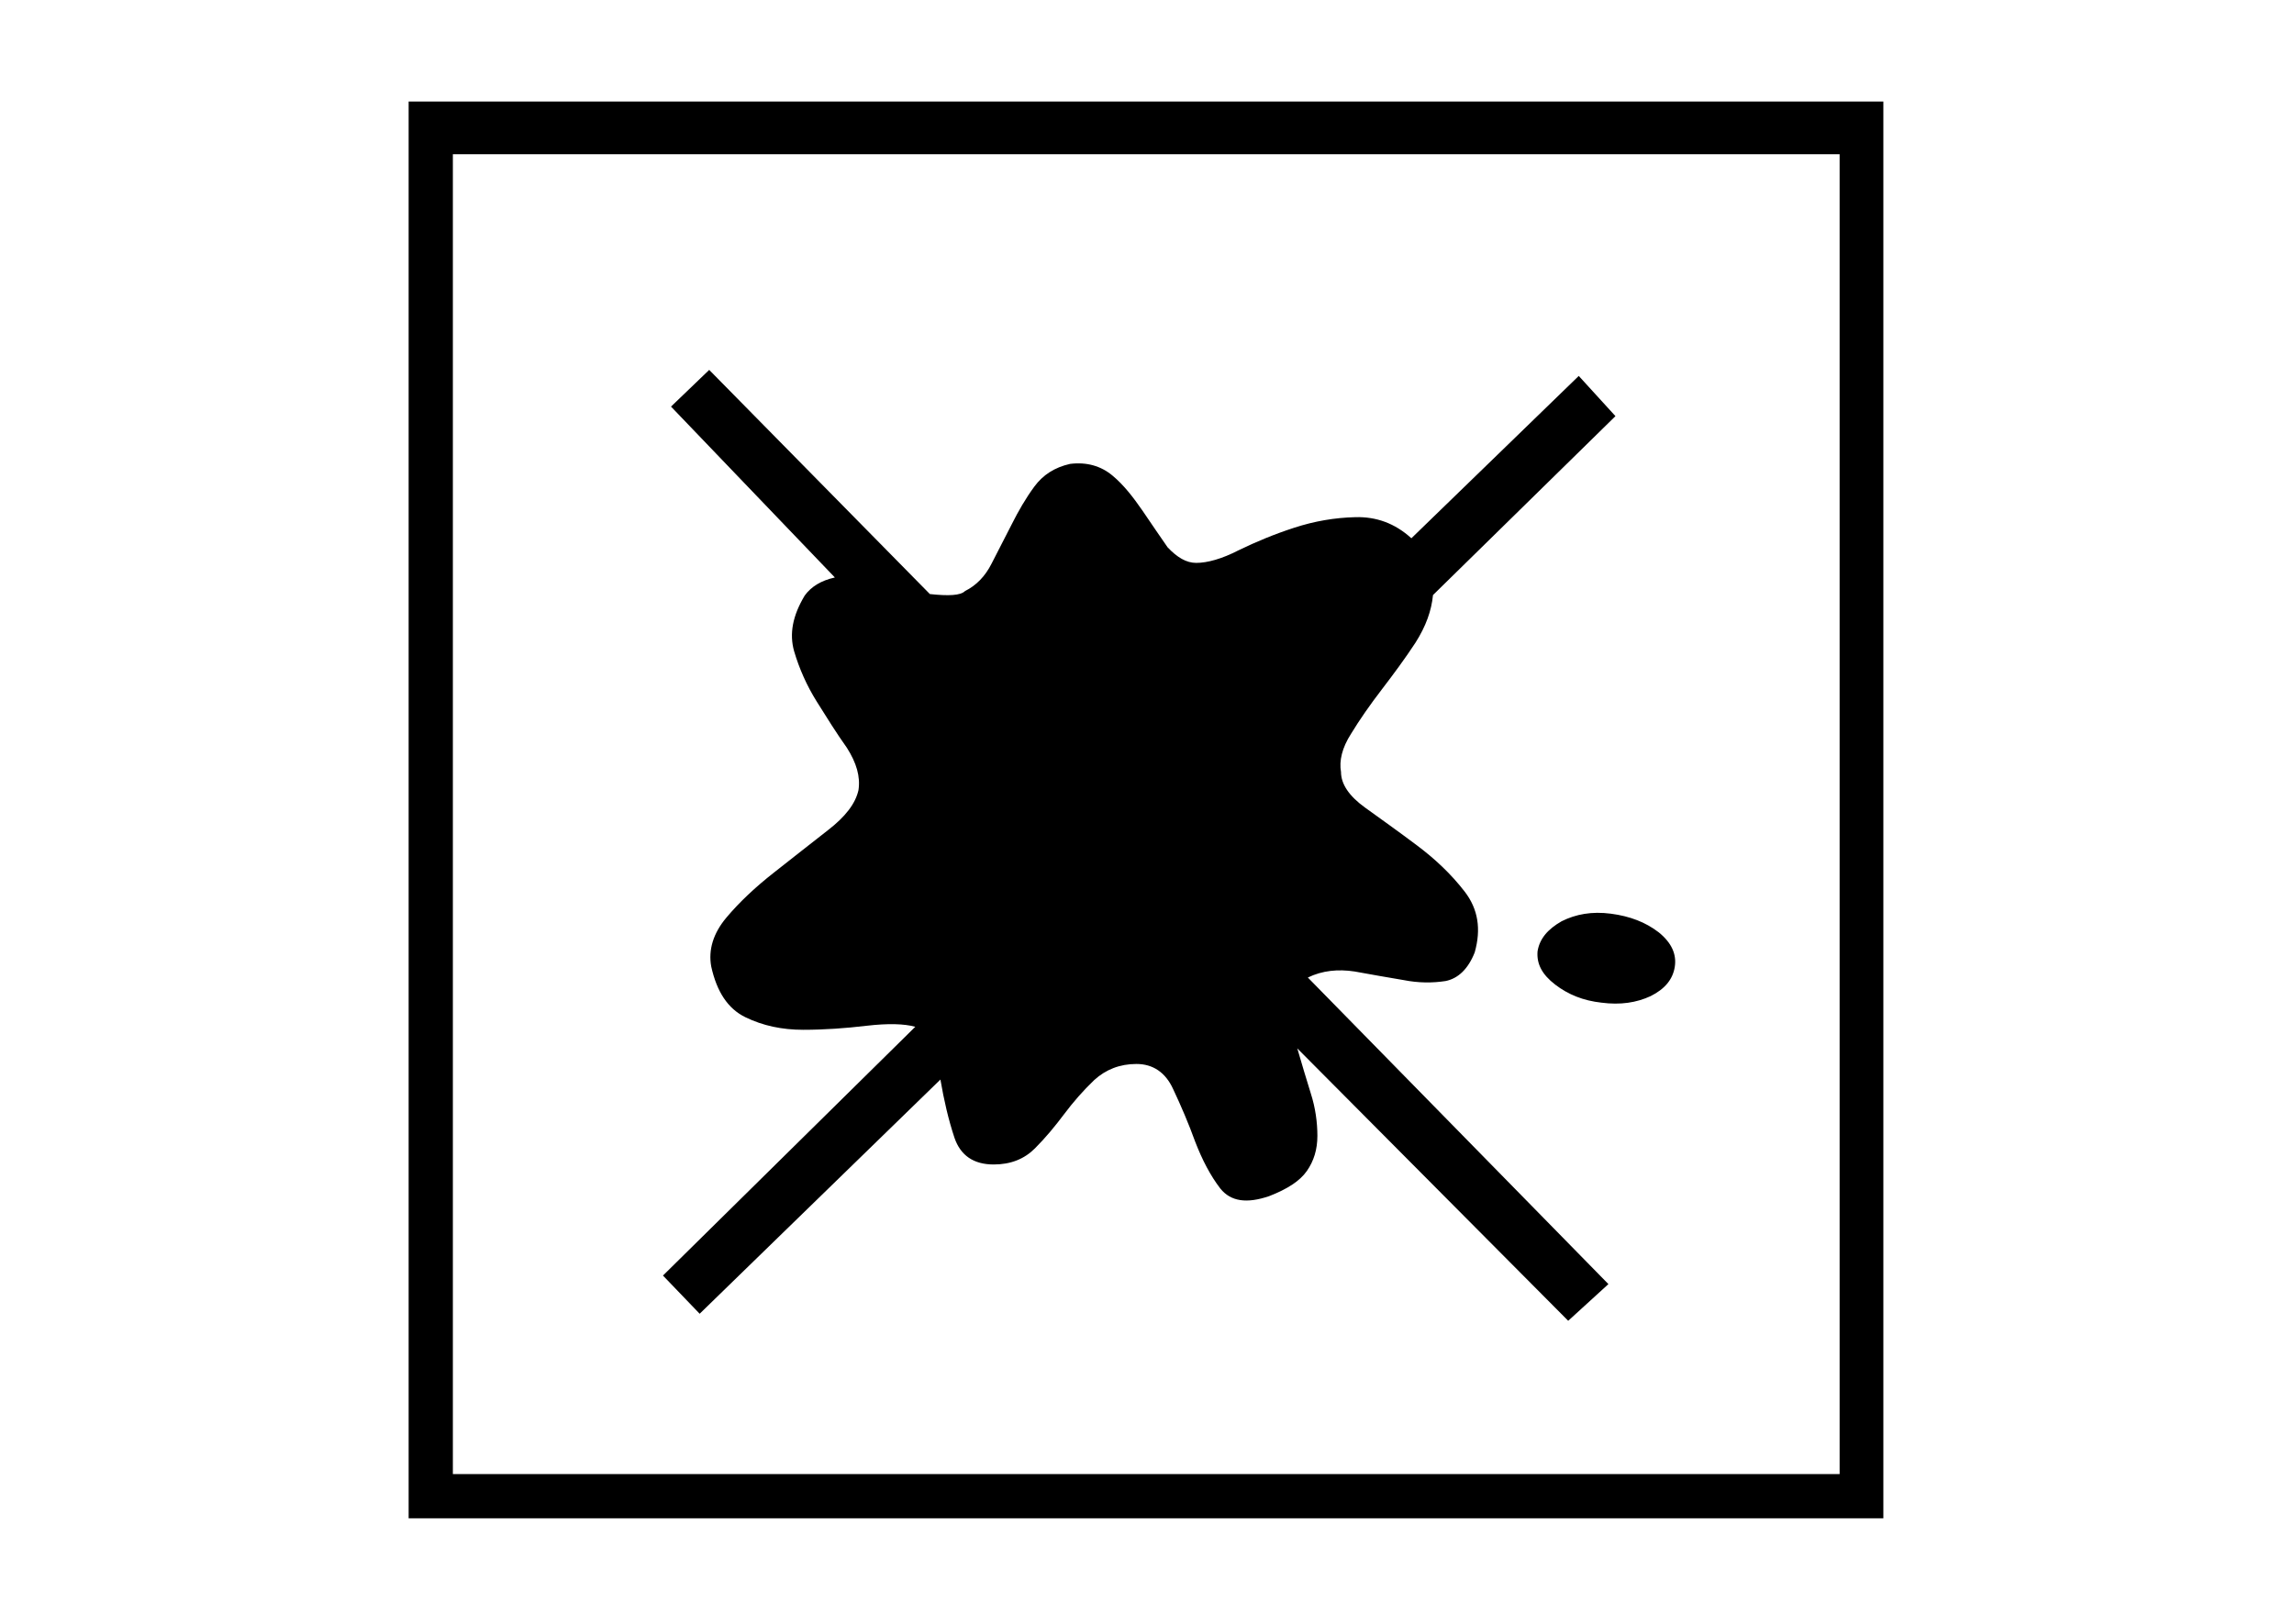
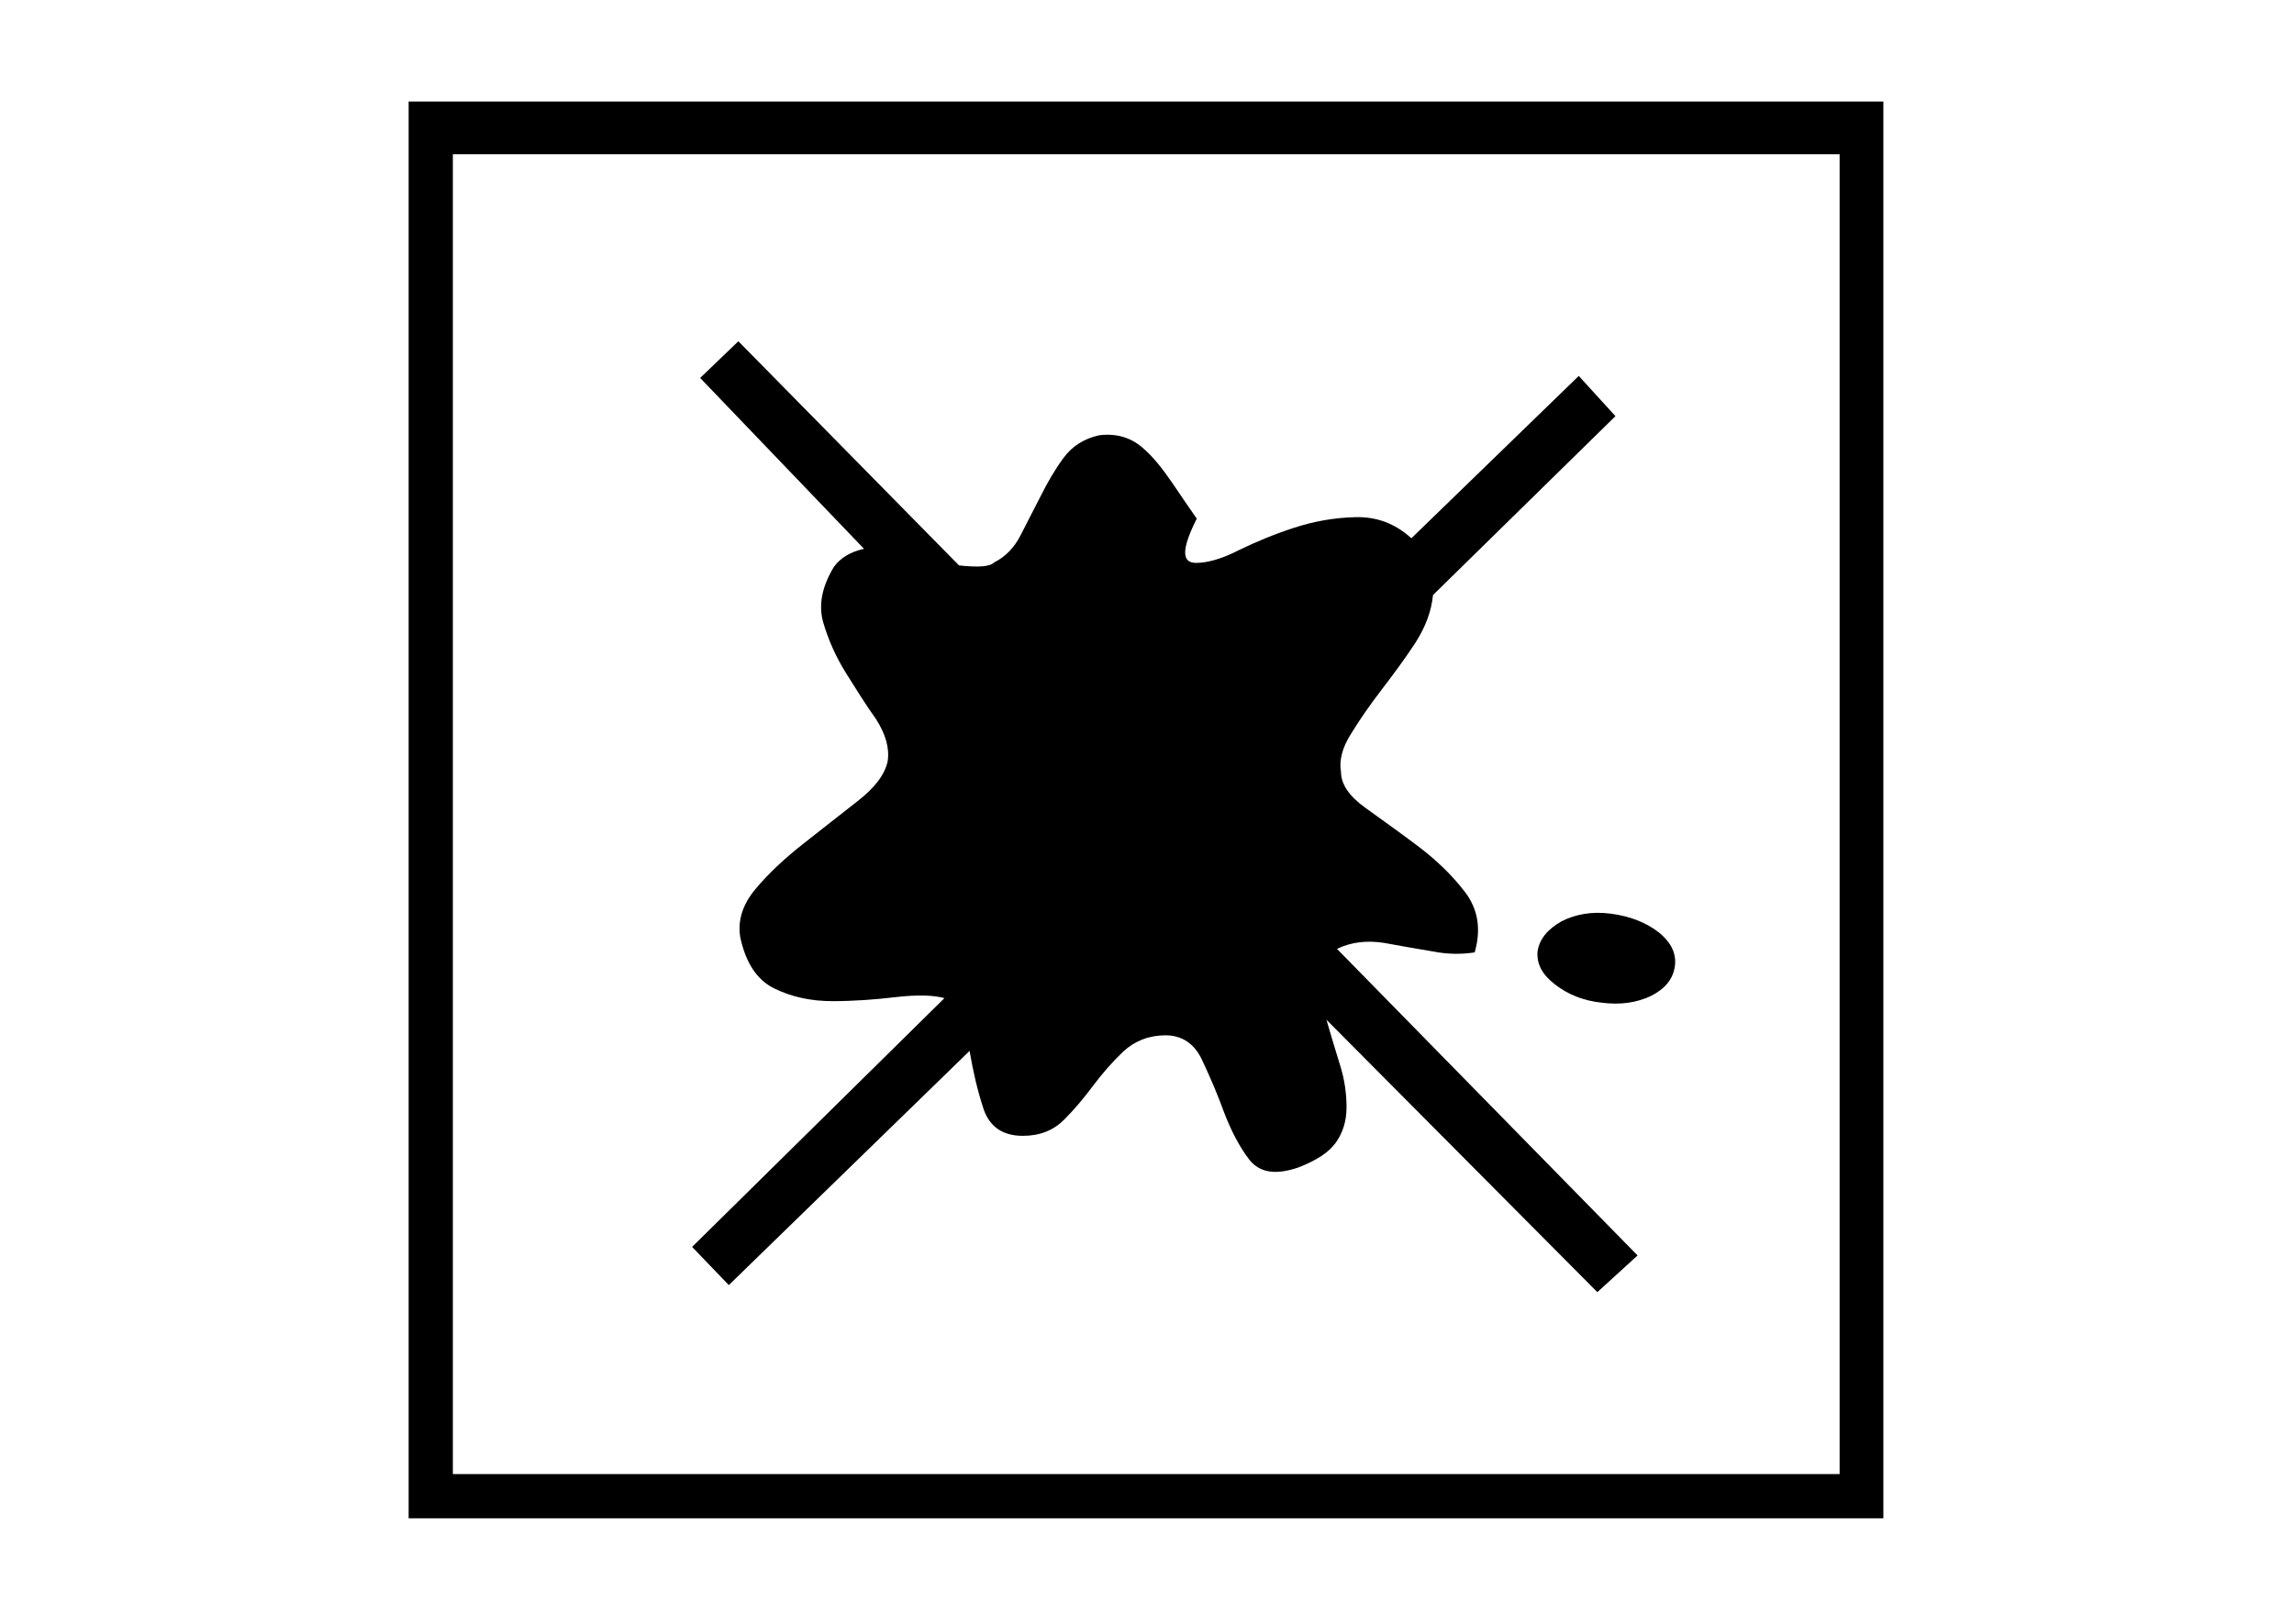
<svg xmlns="http://www.w3.org/2000/svg" version="1.1" id="Ebene_1" x="0px" y="0px" viewBox="0 0 456.4 323.1" style="enable-background:new 0 0 456.4 323.1;" xml:space="preserve">
  <g id="Schmutzabweisend">
-     <path d="M81.3,20.2h293.4v281.9H81.3L81.3,20.2L81.3,20.2z M366,293.3V30.7H90.1v262.6H366L366,293.3z M238,112   c2.2,0,5.1-0.8,8.4-2.5c3.5-1.7,7.1-3.2,11.1-4.5c4-1.3,8-2,12.2-2.1c4.1-0.1,7.8,1.2,11.1,4.2l33.3-32.3l7.3,8l-36.3,35.6   c-0.3,3.1-1.4,6.2-3.5,9.5c-2.1,3.2-4.4,6.3-6.7,9.3c-2.3,3-4.4,6-6.1,8.8c-1.8,2.8-2.4,5.4-2,7.6c0,2.4,1.6,4.8,4.8,7.1   c3.2,2.3,6.7,4.8,10.3,7.5c3.6,2.7,6.8,5.7,9.5,9.2s3.3,7.5,2,12.1c-1.3,3.3-3.3,5.2-5.8,5.7c-2.6,0.4-5.4,0.4-8.4-0.2   c-3.1-0.5-6.3-1.1-9.7-1.7c-3.3-0.5-6.4-0.2-9.3,1.2l59.8,61l-8,7.3l-53.9-54.2c0.9,3.1,1.8,6.1,2.7,9c0.9,2.8,1.3,5.7,1.3,8.4   s-0.7,5-2.1,7c-1.4,2-3.9,3.6-7.5,5c-4.4,1.5-7.6,1.1-9.7-1.5c-2-2.6-3.6-5.7-5-9.3c-1.3-3.6-2.8-7.1-4.4-10.5c-1.5-3.3-4-5-7.3-5   s-6.1,1.1-8.4,3.2c-2.2,2.1-4.2,4.4-6,6.8c-1.8,2.4-3.7,4.7-5.8,6.8c-2.1,2.1-4.8,3.2-8.2,3.2c-4,0-6.6-1.8-7.8-5.3   c-1.2-3.6-2.1-7.5-2.8-11.6l-47.9,46.6l-7.3-7.6l50.2-49.5c-2.2-0.6-5.4-0.7-9.7-0.2c-4.2,0.5-8.4,0.8-12.6,0.8s-8-0.8-11.5-2.5   s-5.7-5.1-6.8-10.1c-0.6-3.3,0.4-6.6,3-9.7s5.8-6.1,9.5-9c3.6-2.8,7.2-5.7,10.7-8.4c3.5-2.7,5.5-5.3,6.1-8c0.4-2.7-0.4-5.4-2.3-8.4   c-2-2.8-4-6-6-9.2c-2-3.2-3.5-6.6-4.5-10c-1-3.5-0.3-7.1,2.1-11.1c1.3-1.8,3.3-3,6-3.6l-32.6-34l7.6-7.3l43.9,44.6   c3.7,0.4,6.1,0.3,7-0.6c2.2-1.1,4-2.9,5.3-5.5c1.3-2.6,2.7-5.2,4-7.8s2.8-5.2,4.5-7.5c1.7-2.3,4-3.8,7.1-4.5   c3.3-0.4,6.1,0.4,8.4,2.3s4.2,4.4,6,7c1.8,2.7,3.5,5.1,5,7.3C234.2,110.9,236,112,238,112z M333.2,192.4c-0.4,2.5-2,4.4-4.8,5.8   c-2.8,1.3-6,1.8-9.8,1.3c-3.6-0.4-6.6-1.6-9.2-3.6c-2.6-2-3.7-4.1-3.5-6.6c0.4-2.5,2-4.4,4.8-6c2.8-1.4,6-2,9.8-1.5   s6.9,1.7,9.5,3.7C332.6,187.6,333.6,189.9,333.2,192.4z" />
+     <path d="M81.3,20.2h293.4v281.9H81.3L81.3,20.2L81.3,20.2z M366,293.3V30.7H90.1v262.6H366L366,293.3z M238,112   c2.2,0,5.1-0.8,8.4-2.5c3.5-1.7,7.1-3.2,11.1-4.5c4-1.3,8-2,12.2-2.1c4.1-0.1,7.8,1.2,11.1,4.2l33.3-32.3l7.3,8l-36.3,35.6   c-0.3,3.1-1.4,6.2-3.5,9.5c-2.1,3.2-4.4,6.3-6.7,9.3c-2.3,3-4.4,6-6.1,8.8c-1.8,2.8-2.4,5.4-2,7.6c0,2.4,1.6,4.8,4.8,7.1   c3.2,2.3,6.7,4.8,10.3,7.5c3.6,2.7,6.8,5.7,9.5,9.2s3.3,7.5,2,12.1c-2.6,0.4-5.4,0.4-8.4-0.2   c-3.1-0.5-6.3-1.1-9.7-1.7c-3.3-0.5-6.4-0.2-9.3,1.2l59.8,61l-8,7.3l-53.9-54.2c0.9,3.1,1.8,6.1,2.7,9c0.9,2.8,1.3,5.7,1.3,8.4   s-0.7,5-2.1,7c-1.4,2-3.9,3.6-7.5,5c-4.4,1.5-7.6,1.1-9.7-1.5c-2-2.6-3.6-5.7-5-9.3c-1.3-3.6-2.8-7.1-4.4-10.5c-1.5-3.3-4-5-7.3-5   s-6.1,1.1-8.4,3.2c-2.2,2.1-4.2,4.4-6,6.8c-1.8,2.4-3.7,4.7-5.8,6.8c-2.1,2.1-4.8,3.2-8.2,3.2c-4,0-6.6-1.8-7.8-5.3   c-1.2-3.6-2.1-7.5-2.8-11.6l-47.9,46.6l-7.3-7.6l50.2-49.5c-2.2-0.6-5.4-0.7-9.7-0.2c-4.2,0.5-8.4,0.8-12.6,0.8s-8-0.8-11.5-2.5   s-5.7-5.1-6.8-10.1c-0.6-3.3,0.4-6.6,3-9.7s5.8-6.1,9.5-9c3.6-2.8,7.2-5.7,10.7-8.4c3.5-2.7,5.5-5.3,6.1-8c0.4-2.7-0.4-5.4-2.3-8.4   c-2-2.8-4-6-6-9.2c-2-3.2-3.5-6.6-4.5-10c-1-3.5-0.3-7.1,2.1-11.1c1.3-1.8,3.3-3,6-3.6l-32.6-34l7.6-7.3l43.9,44.6   c3.7,0.4,6.1,0.3,7-0.6c2.2-1.1,4-2.9,5.3-5.5c1.3-2.6,2.7-5.2,4-7.8s2.8-5.2,4.5-7.5c1.7-2.3,4-3.8,7.1-4.5   c3.3-0.4,6.1,0.4,8.4,2.3s4.2,4.4,6,7c1.8,2.7,3.5,5.1,5,7.3C234.2,110.9,236,112,238,112z M333.2,192.4c-0.4,2.5-2,4.4-4.8,5.8   c-2.8,1.3-6,1.8-9.8,1.3c-3.6-0.4-6.6-1.6-9.2-3.6c-2.6-2-3.7-4.1-3.5-6.6c0.4-2.5,2-4.4,4.8-6c2.8-1.4,6-2,9.8-1.5   s6.9,1.7,9.5,3.7C332.6,187.6,333.6,189.9,333.2,192.4z" />
  </g>
</svg>